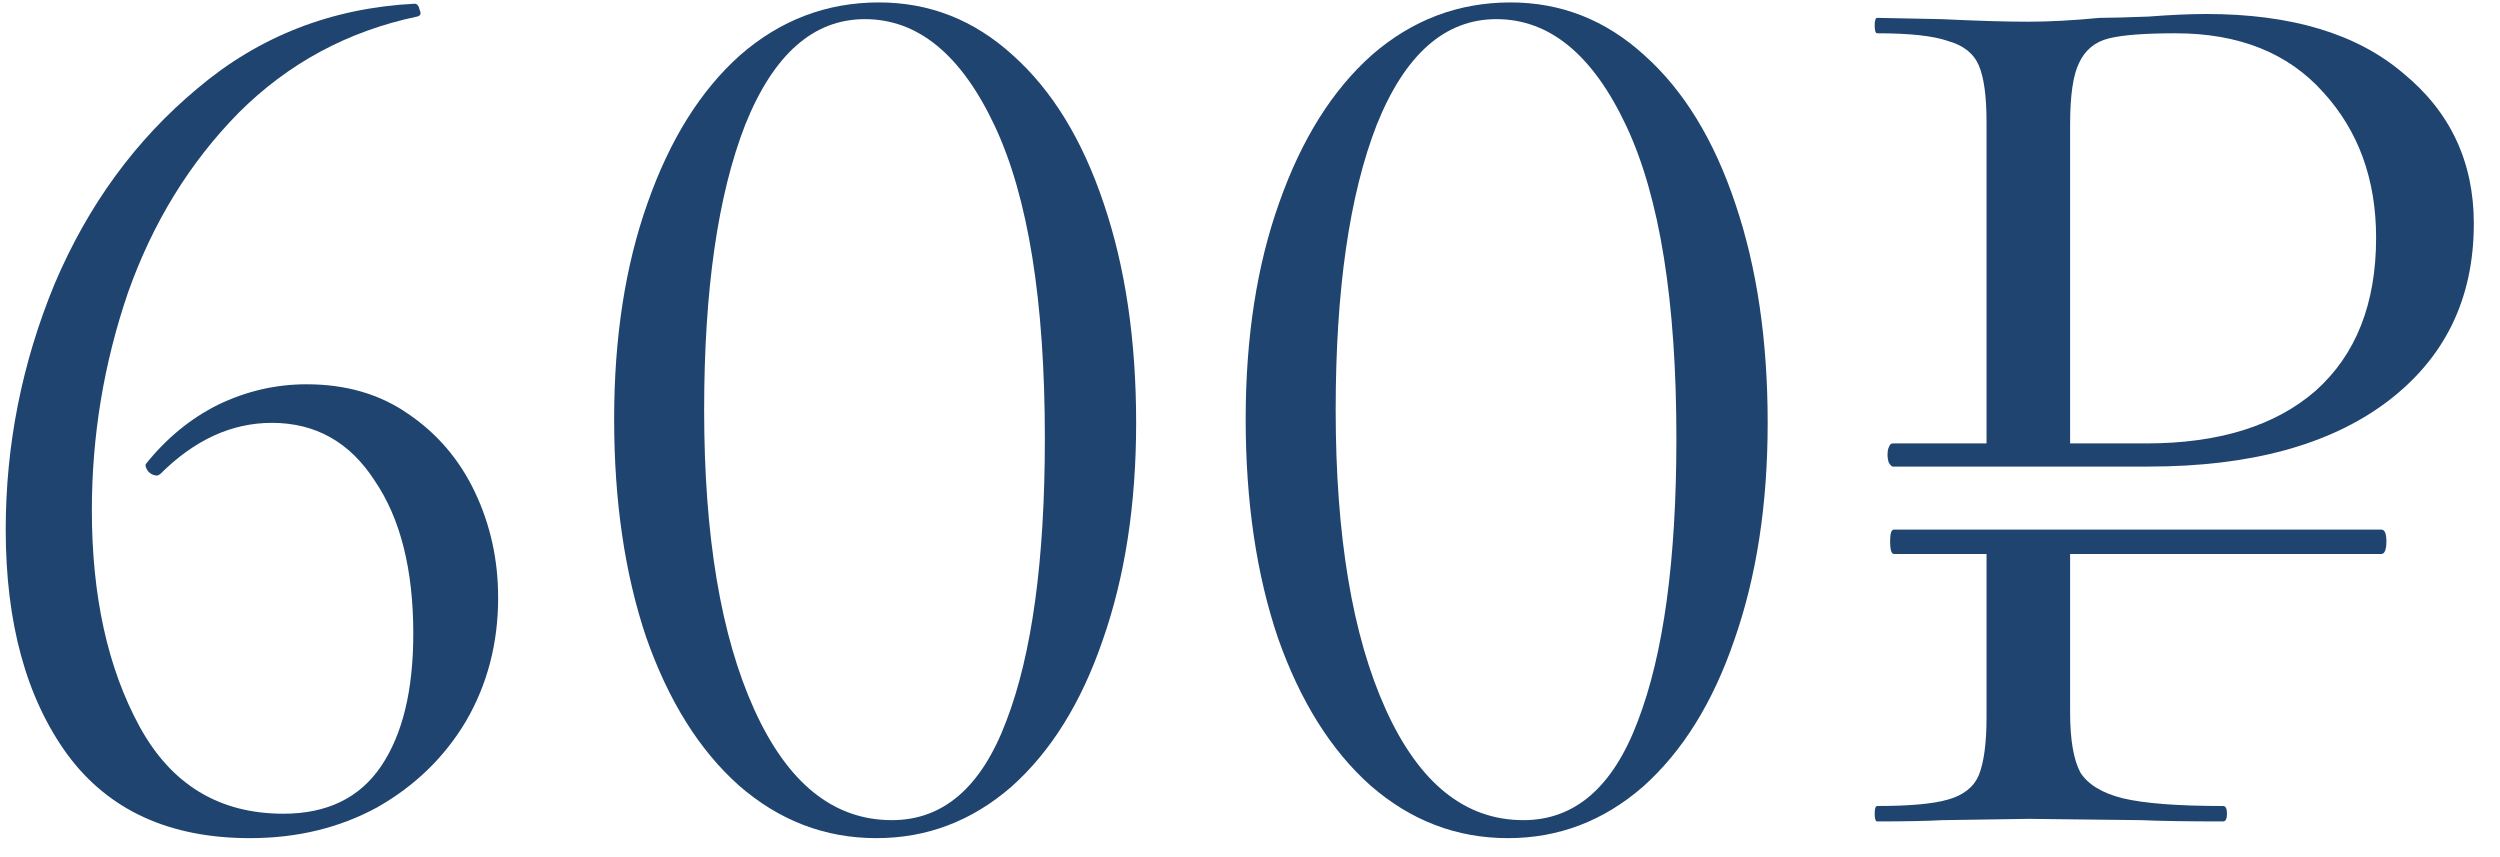
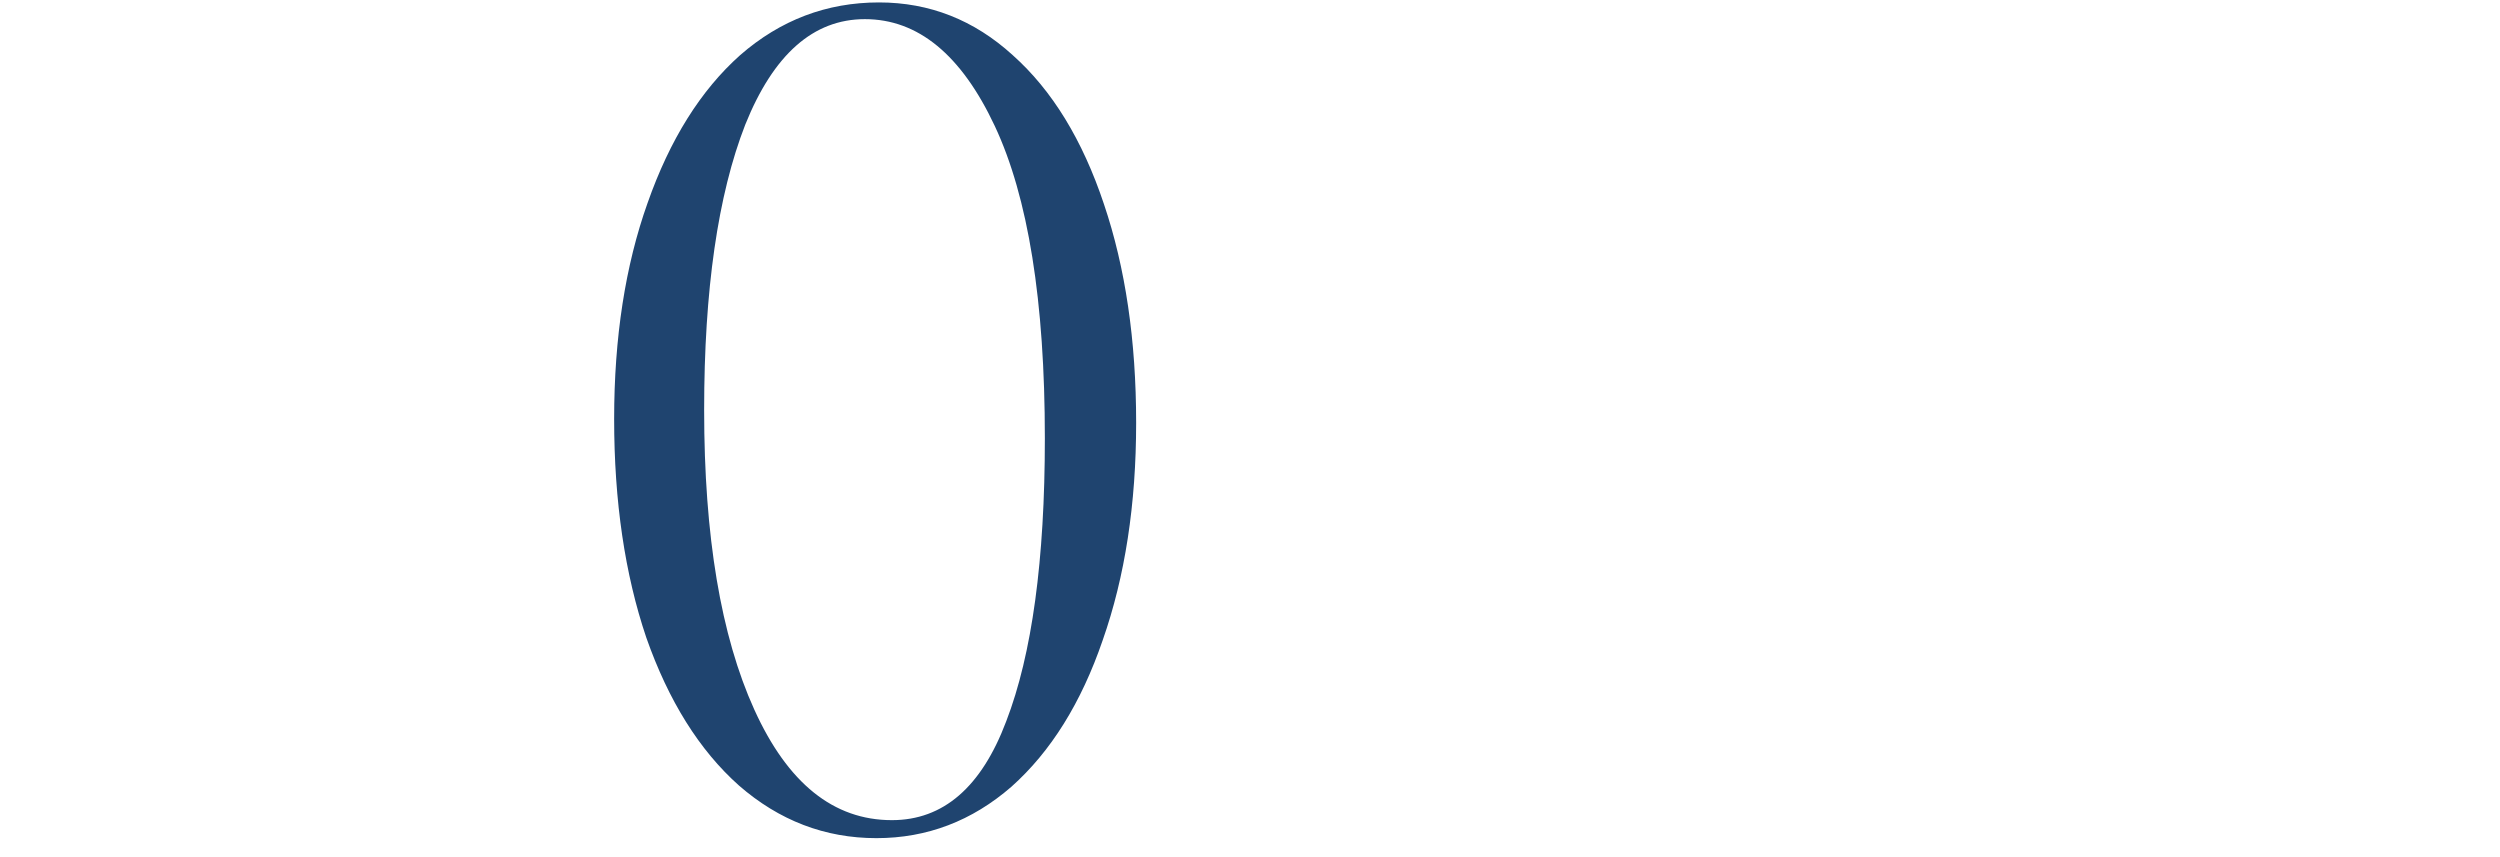
<svg xmlns="http://www.w3.org/2000/svg" width="70" height="24" viewBox="0 0 70 24" fill="none">
-   <path d="M8.584 10.76C9.688 10.76 10.636 11.036 11.428 11.588C12.244 12.14 12.868 12.872 13.3 13.784C13.732 14.696 13.948 15.68 13.948 16.736C13.948 18.008 13.648 19.16 13.048 20.192C12.448 21.2 11.62 22.004 10.564 22.604C9.508 23.18 8.32 23.468 7 23.468C4.744 23.468 3.04 22.688 1.888 21.128C0.736 19.544 0.16 17.444 0.16 14.828C0.16 12.452 0.616 10.16 1.528 7.952C2.464 5.744 3.796 3.92 5.524 2.48C7.252 1.016 9.28 0.224 11.608 0.104C11.68 0.104 11.728 0.164 11.752 0.284C11.8 0.38 11.776 0.44 11.68 0.464C9.736 0.872 8.068 1.772 6.676 3.164C5.308 4.556 4.276 6.236 3.58 8.204C2.908 10.172 2.572 12.2 2.572 14.288C2.572 16.688 3.016 18.704 3.904 20.336C4.792 21.968 6.136 22.784 7.936 22.784C9.16 22.784 10.072 22.34 10.672 21.452C11.272 20.564 11.572 19.328 11.572 17.744C11.572 15.944 11.212 14.516 10.492 13.46C9.796 12.38 8.836 11.84 7.612 11.84C6.484 11.84 5.44 12.32 4.48 13.28L4.408 13.316C4.312 13.316 4.228 13.28 4.156 13.208C4.084 13.112 4.06 13.04 4.084 12.992C4.66 12.272 5.332 11.72 6.1 11.336C6.892 10.952 7.72 10.76 8.584 10.76Z" fill="#1F446F" />
  <path d="M24.54 23.468C23.1 23.468 21.816 22.976 20.688 21.992C19.584 21.008 18.72 19.628 18.096 17.852C17.496 16.076 17.196 14.036 17.196 11.732C17.196 9.452 17.508 7.436 18.132 5.684C18.756 3.908 19.62 2.528 20.724 1.544C21.852 0.56 23.148 0.068 24.612 0.068C26.028 0.068 27.276 0.56 28.356 1.544C29.46 2.528 30.312 3.92 30.912 5.72C31.512 7.496 31.812 9.536 31.812 11.84C31.812 14.12 31.5 16.148 30.876 17.924C30.276 19.676 29.424 21.044 28.32 22.028C27.216 22.988 25.956 23.468 24.54 23.468ZM24.972 22.964C26.412 22.964 27.48 22.04 28.176 20.192C28.896 18.32 29.256 15.68 29.256 12.272C29.256 8.432 28.788 5.516 27.852 3.524C26.916 1.532 25.704 0.536 24.216 0.536C22.776 0.536 21.66 1.52 20.868 3.488C20.1 5.456 19.716 8.12 19.716 11.48C19.716 15.008 20.184 17.804 21.12 19.868C22.056 21.932 23.34 22.964 24.972 22.964Z" fill="#1F446F" />
-   <path d="M42.223 23.468C40.783 23.468 39.499 22.976 38.371 21.992C37.267 21.008 36.403 19.628 35.779 17.852C35.179 16.076 34.879 14.036 34.879 11.732C34.879 9.452 35.191 7.436 35.815 5.684C36.439 3.908 37.303 2.528 38.407 1.544C39.535 0.56 40.831 0.068 42.295 0.068C43.711 0.068 44.959 0.56 46.039 1.544C47.143 2.528 47.995 3.92 48.595 5.72C49.195 7.496 49.495 9.536 49.495 11.84C49.495 14.12 49.183 16.148 48.559 17.924C47.959 19.676 47.107 21.044 46.003 22.028C44.899 22.988 43.639 23.468 42.223 23.468ZM42.655 22.964C44.095 22.964 45.163 22.04 45.859 20.192C46.579 18.32 46.939 15.68 46.939 12.272C46.939 8.432 46.471 5.516 45.535 3.524C44.599 1.532 43.387 0.536 41.899 0.536C40.459 0.536 39.343 1.52 38.551 3.488C37.783 5.456 37.399 8.12 37.399 11.48C37.399 15.008 37.867 17.804 38.803 19.868C39.739 21.932 41.023 22.964 42.655 22.964Z" fill="#1F446F" />
-   <path d="M61.779 0.392C64.155 0.392 65.991 0.944 67.287 2.048C68.607 3.128 69.267 4.532 69.267 6.26C69.267 8.372 68.451 10.04 66.819 11.264C65.211 12.464 62.991 13.064 60.159 13.064H52.995C52.971 13.064 52.935 13.028 52.887 12.956C52.863 12.884 52.851 12.812 52.851 12.74C52.851 12.644 52.863 12.572 52.887 12.524C52.911 12.452 52.947 12.416 52.995 12.416H55.623V3.416C55.623 2.696 55.551 2.168 55.407 1.832C55.263 1.496 54.975 1.268 54.543 1.148C54.135 1.004 53.475 0.932 52.563 0.932C52.515 0.932 52.491 0.86 52.491 0.716C52.491 0.572 52.515 0.5 52.563 0.5L54.363 0.536C55.371 0.584 56.175 0.608 56.775 0.608C57.375 0.608 58.047 0.572 58.791 0.5C59.079 0.5 59.535 0.488 60.159 0.464C60.783 0.416 61.323 0.392 61.779 0.392ZM60.087 12.416C62.127 12.416 63.711 11.924 64.839 10.94C65.967 9.932 66.531 8.504 66.531 6.656C66.531 5.024 66.039 3.668 65.055 2.588C64.071 1.484 62.691 0.932 60.915 0.932C60.051 0.932 59.427 0.98 59.043 1.076C58.659 1.172 58.383 1.4 58.215 1.76C58.047 2.096 57.963 2.672 57.963 3.488V12.416H60.087ZM66.675 14.828C66.771 14.828 66.819 14.936 66.819 15.152C66.819 15.392 66.771 15.512 66.675 15.512H57.963V19.94C57.963 20.708 58.059 21.272 58.251 21.632C58.467 21.968 58.863 22.208 59.439 22.352C60.039 22.496 60.975 22.568 62.247 22.568C62.319 22.568 62.355 22.64 62.355 22.784C62.355 22.928 62.319 23 62.247 23C61.263 23 60.495 22.988 59.943 22.964L56.811 22.928L54.399 22.964C53.943 22.988 53.331 23 52.563 23C52.515 23 52.491 22.928 52.491 22.784C52.491 22.64 52.515 22.568 52.563 22.568C53.475 22.568 54.135 22.508 54.543 22.388C54.975 22.268 55.263 22.04 55.407 21.704C55.551 21.344 55.623 20.804 55.623 20.084V15.512H53.031C52.959 15.512 52.923 15.392 52.923 15.152C52.923 14.936 52.959 14.828 53.031 14.828H66.675Z" fill="#1F446F" />
</svg>